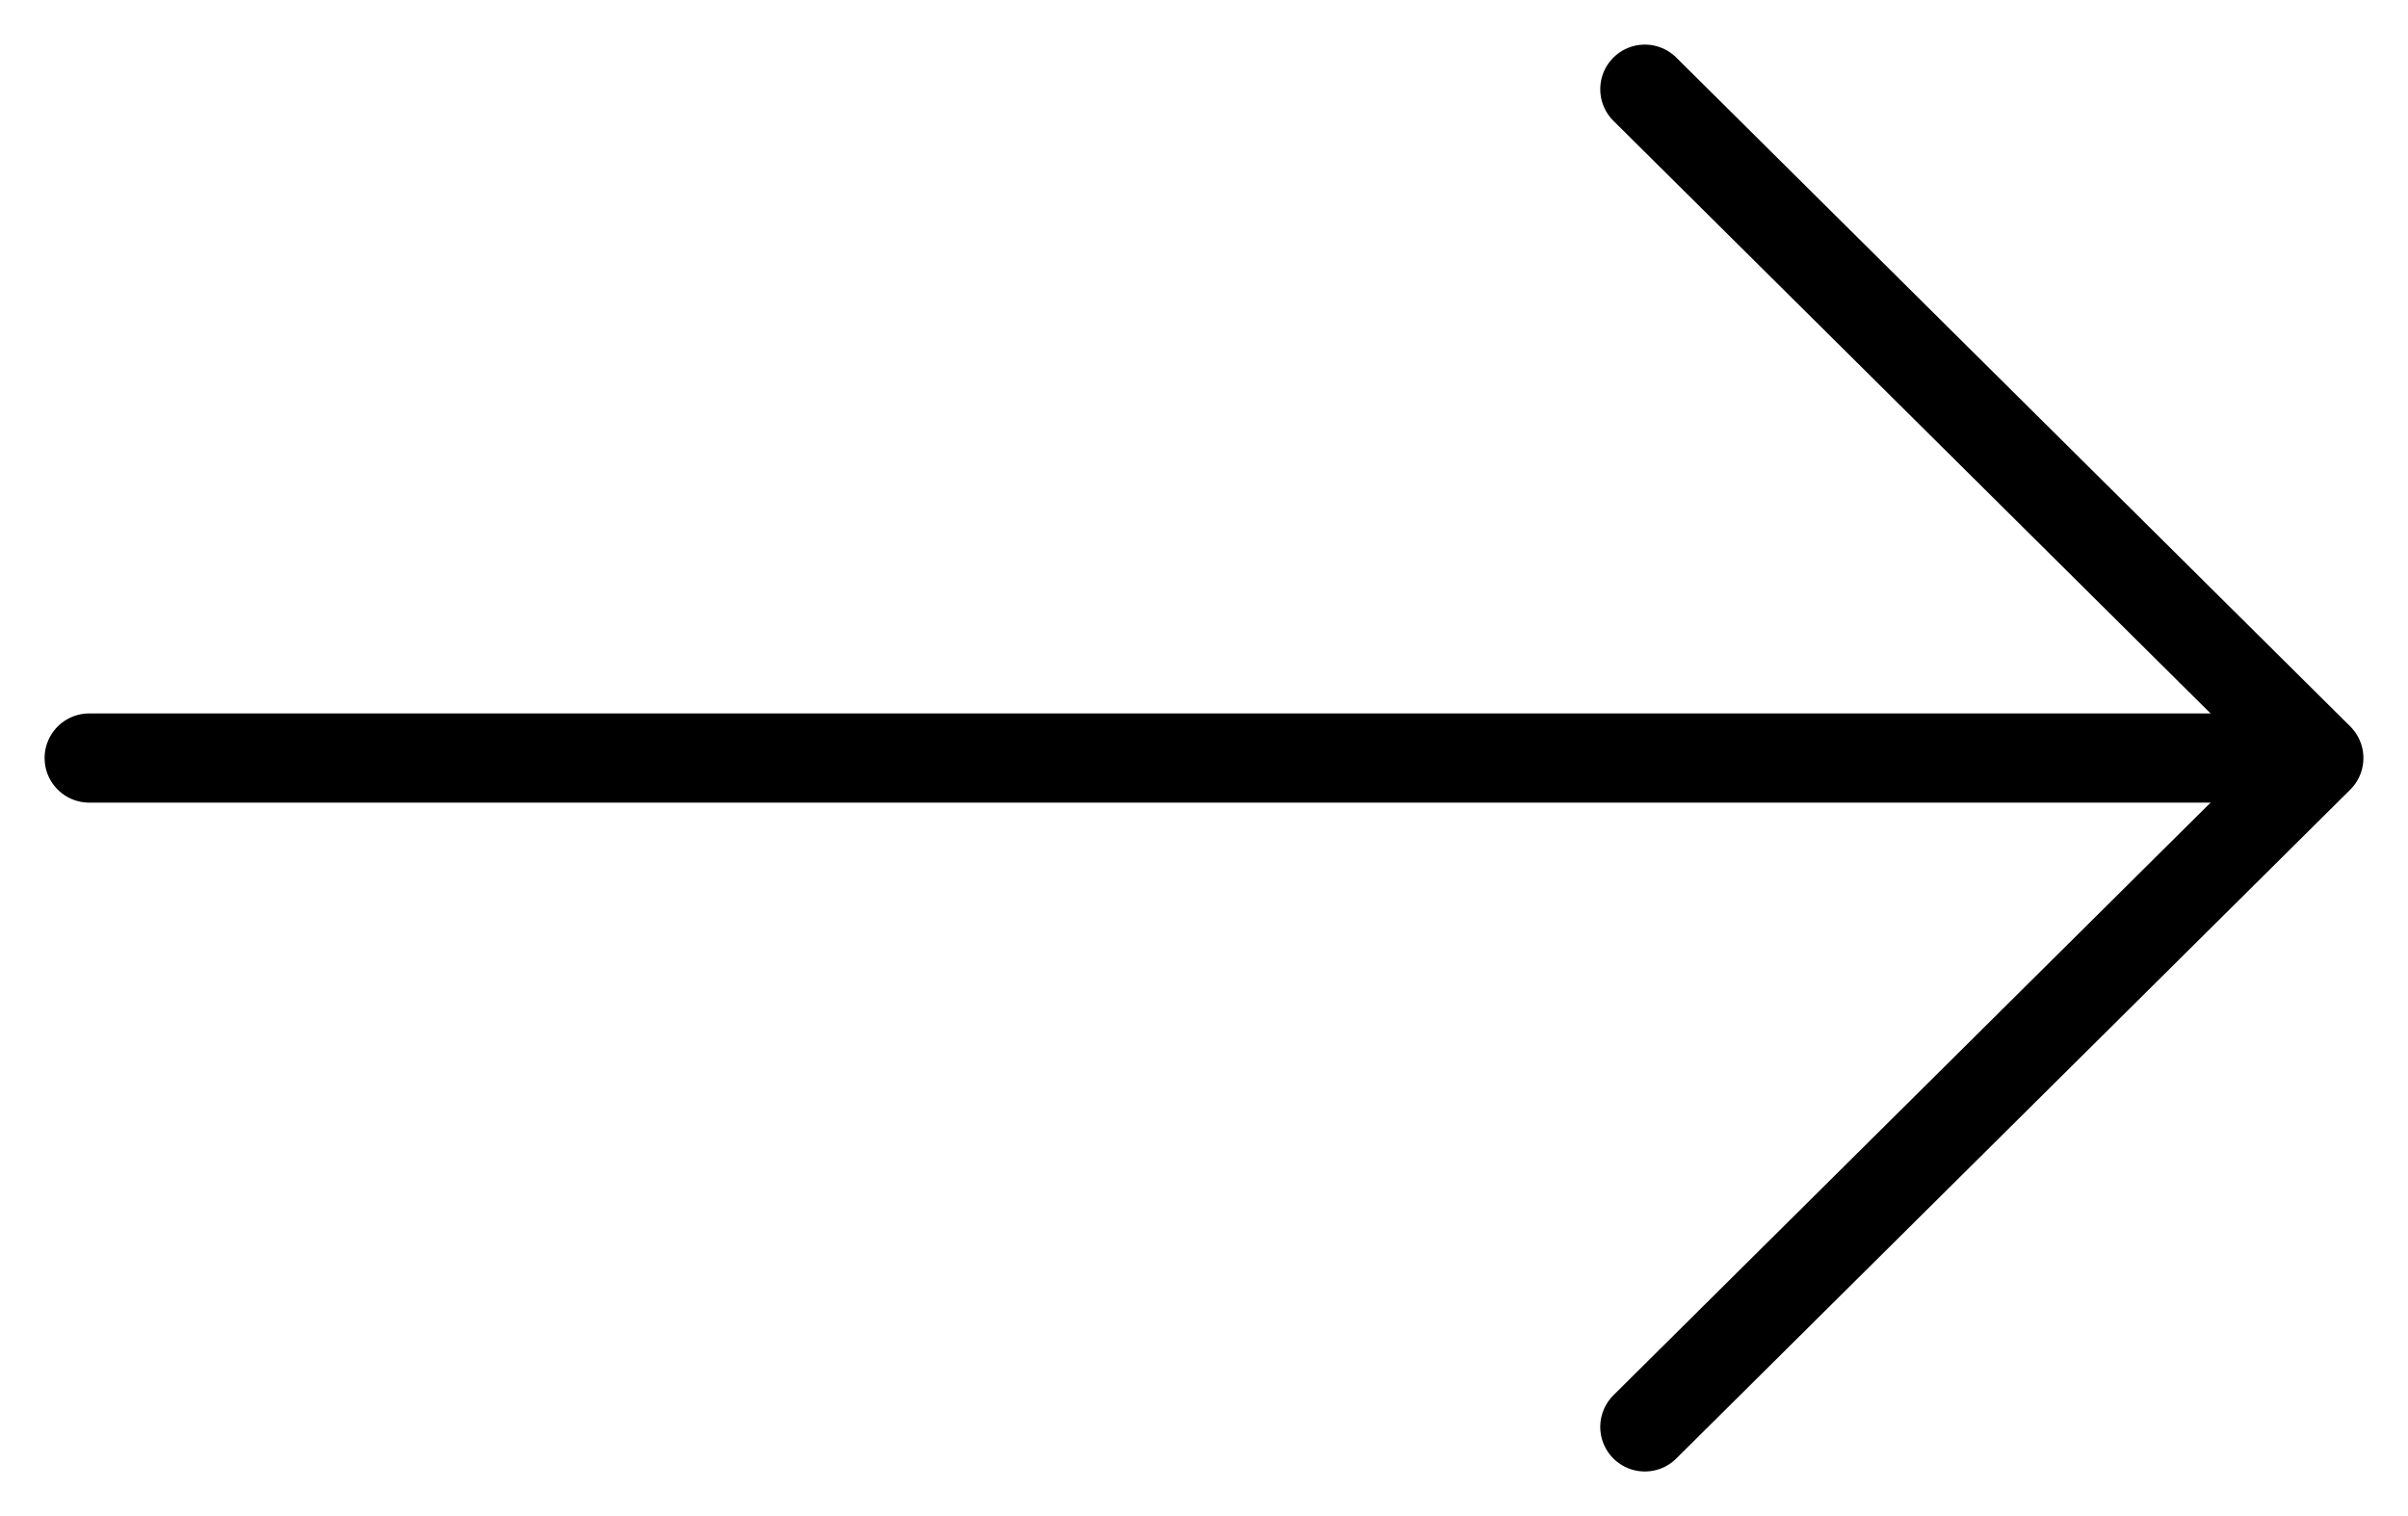
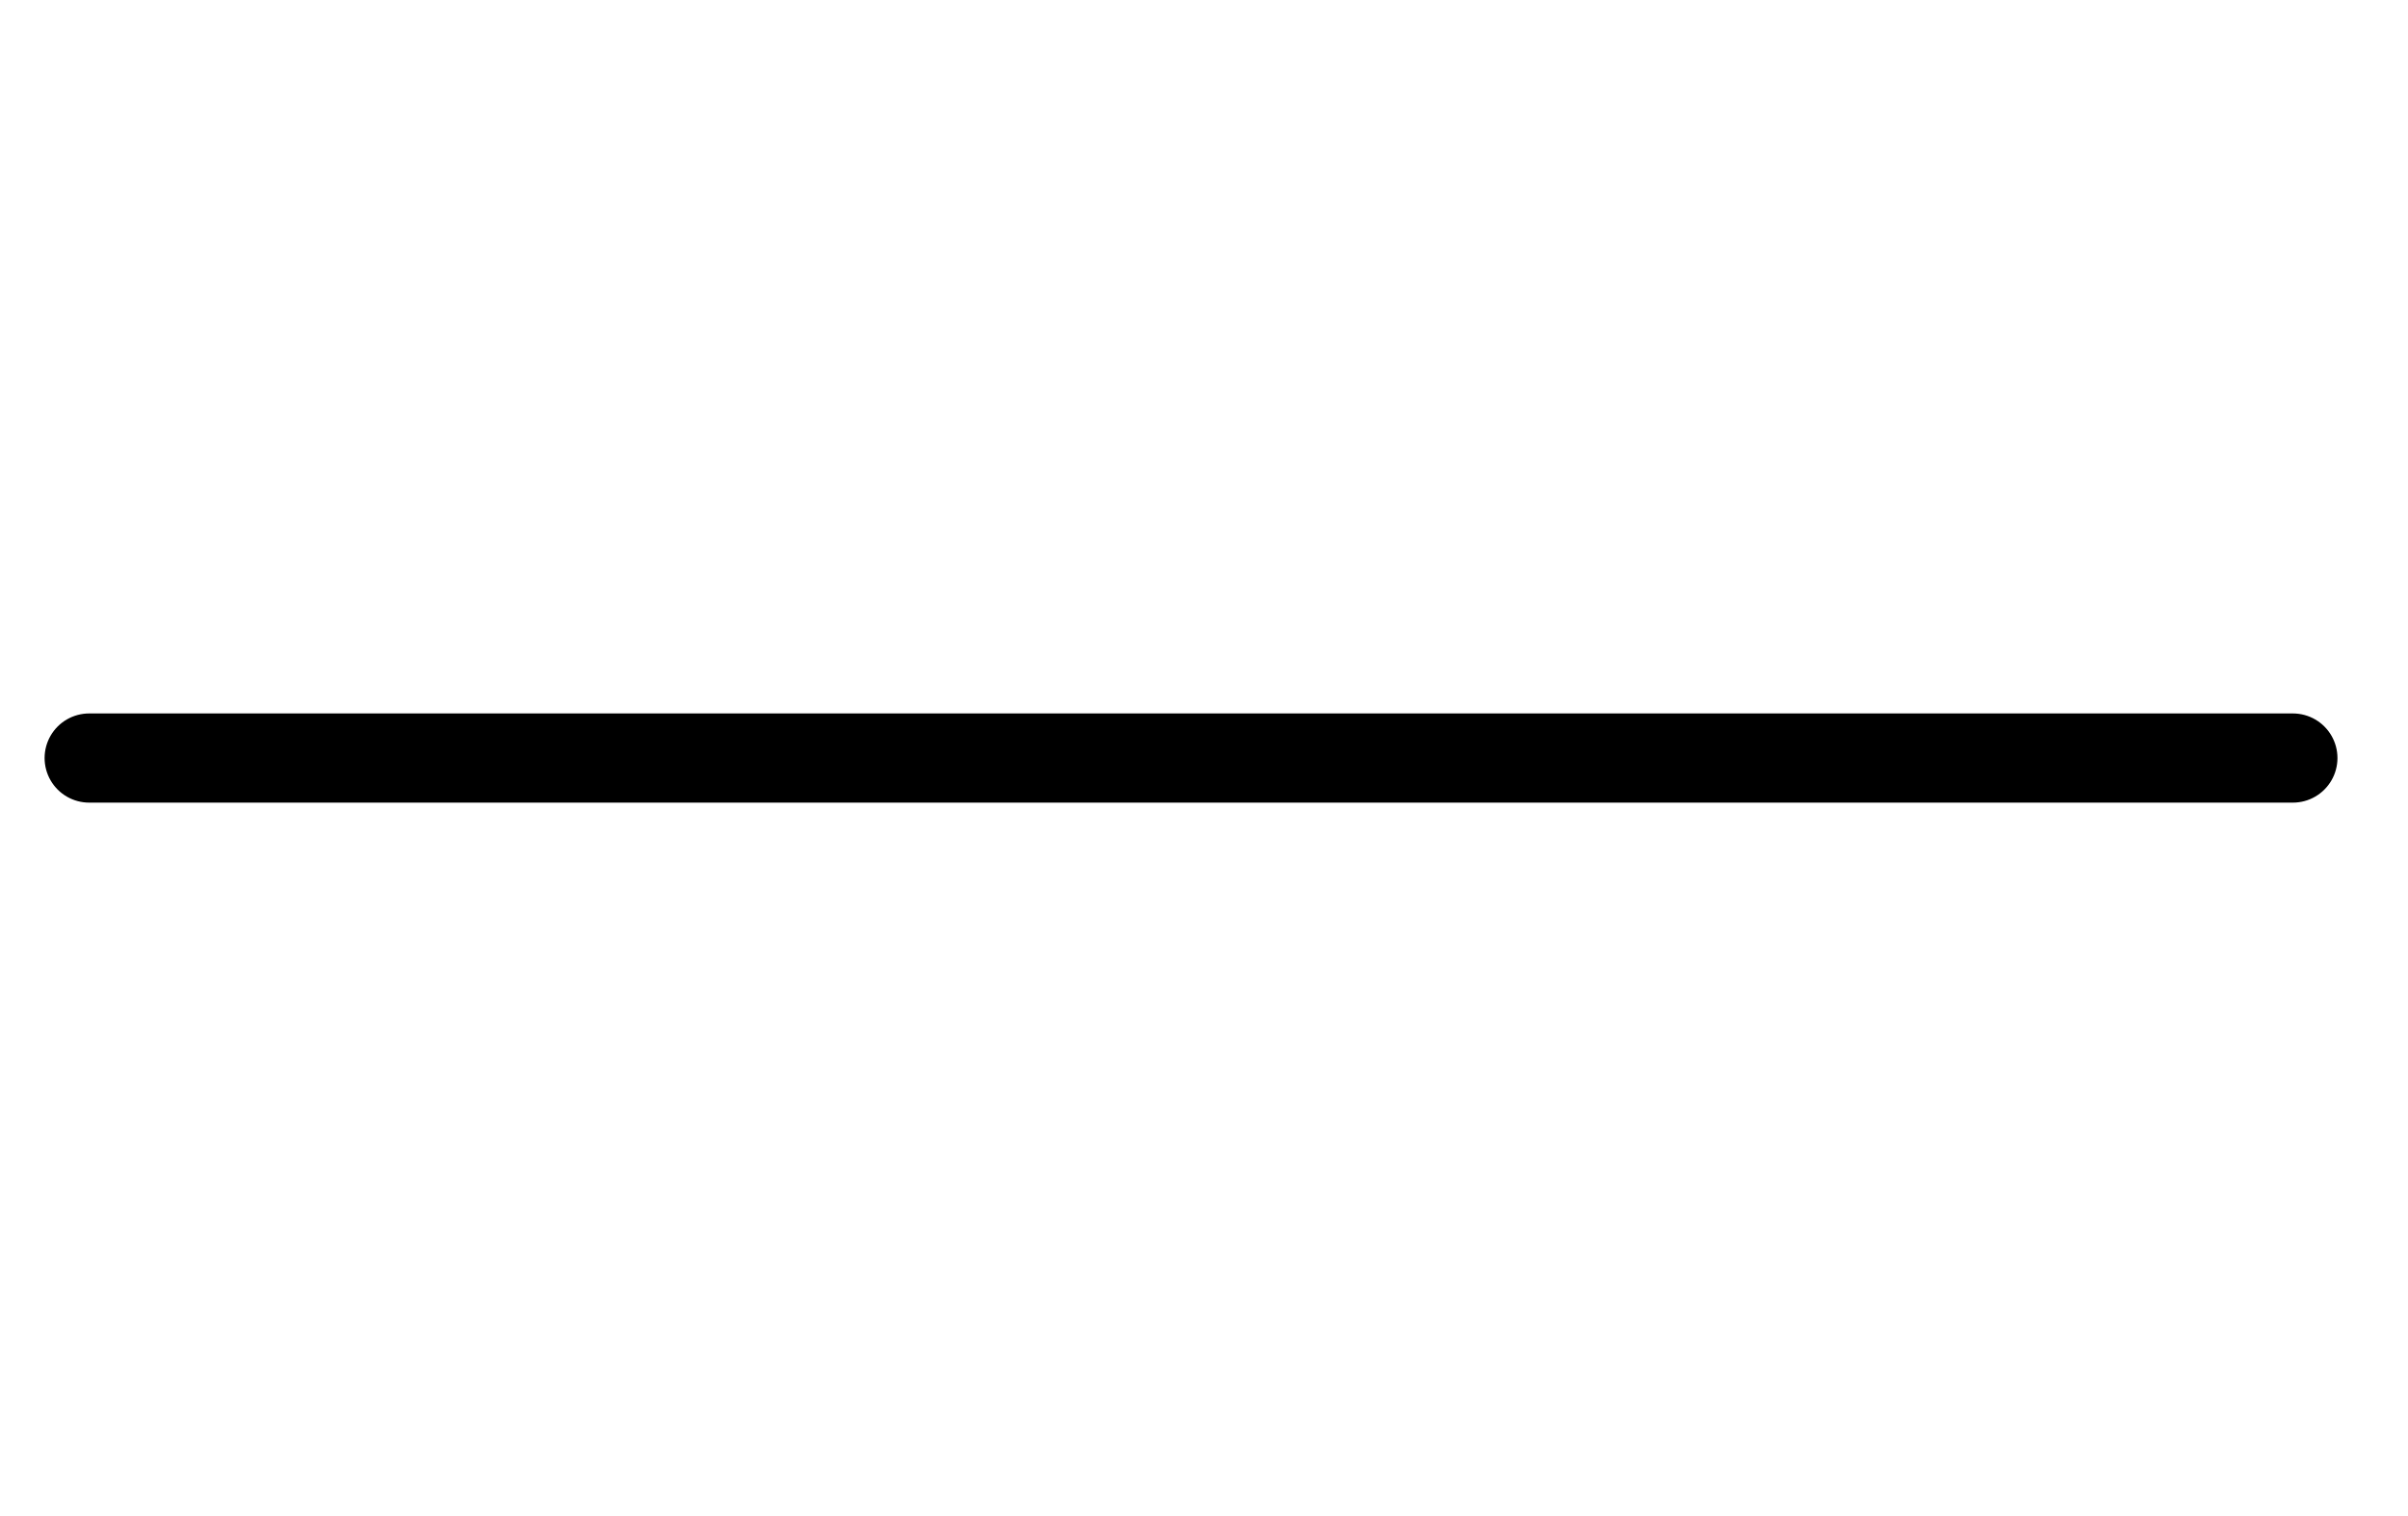
<svg xmlns="http://www.w3.org/2000/svg" width="27" height="17" viewBox="0 0 27 17" fill="none">
-   <path d="M18.443 1L26 8.5L18.443 16" stroke="black" stroke-linecap="round" stroke-linejoin="round" />
  <path d="M1 8.5L25.709 8.5" stroke="black" stroke-linecap="round" stroke-linejoin="round" />
</svg>